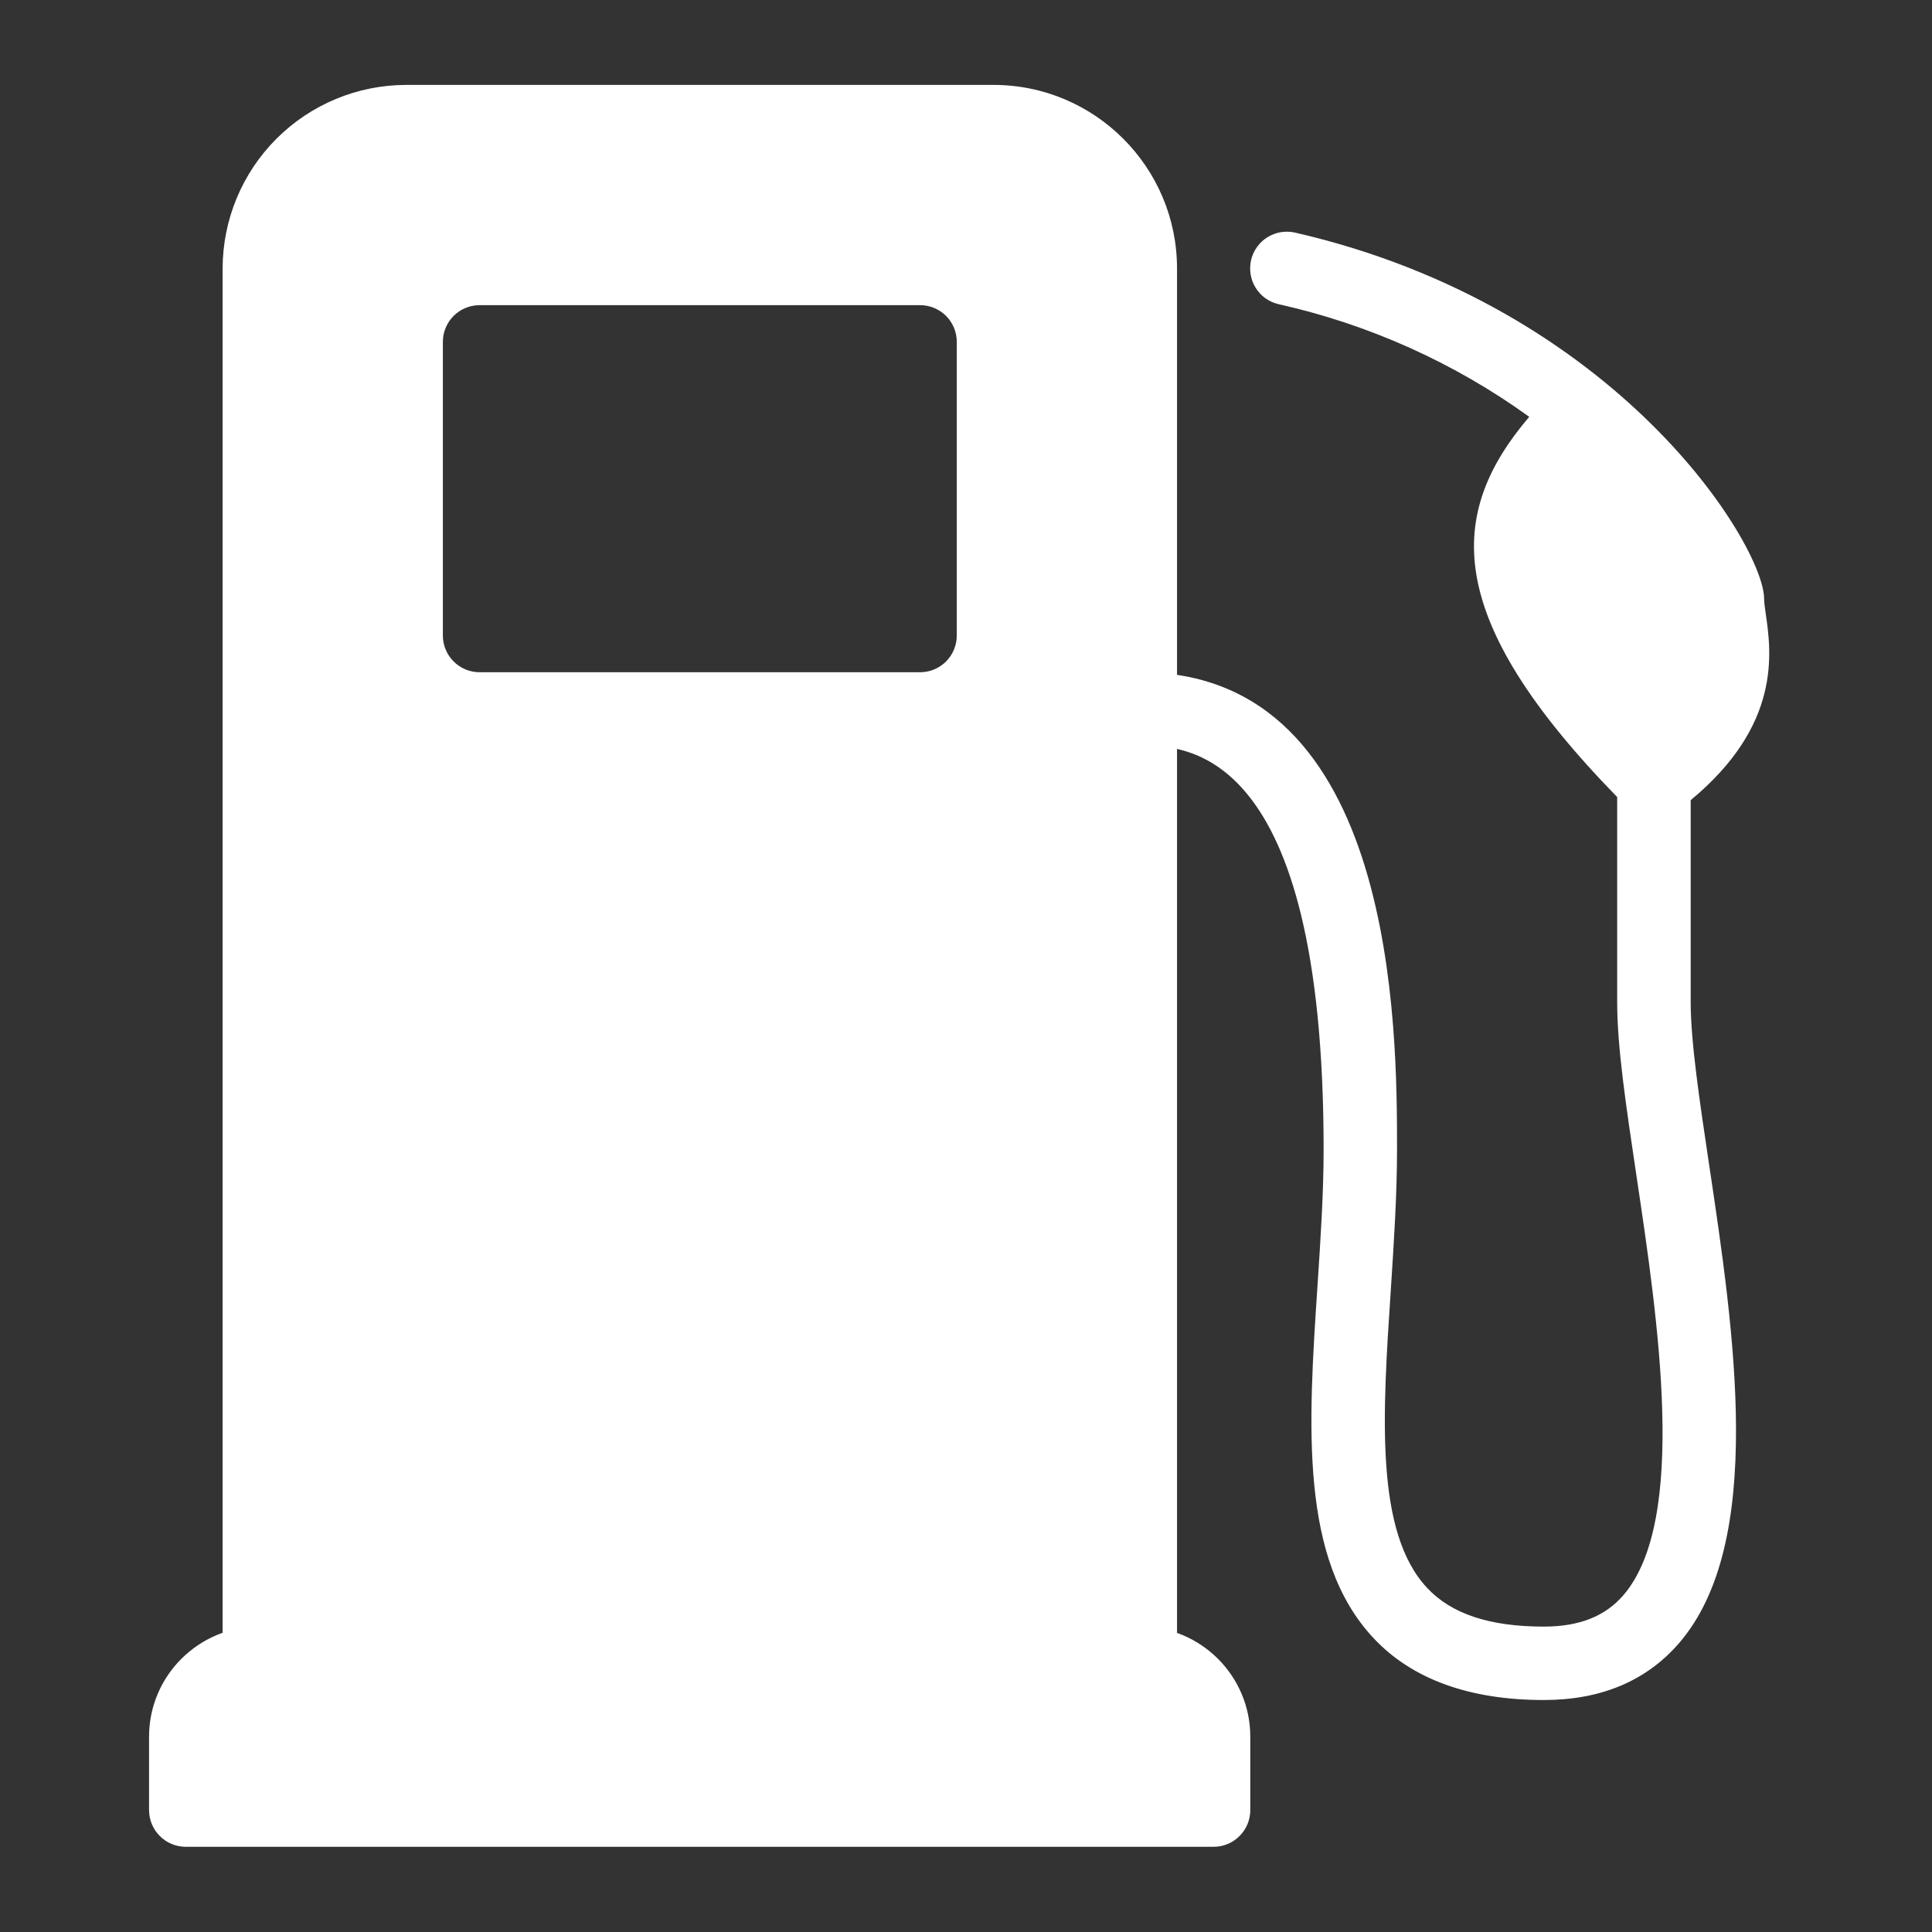
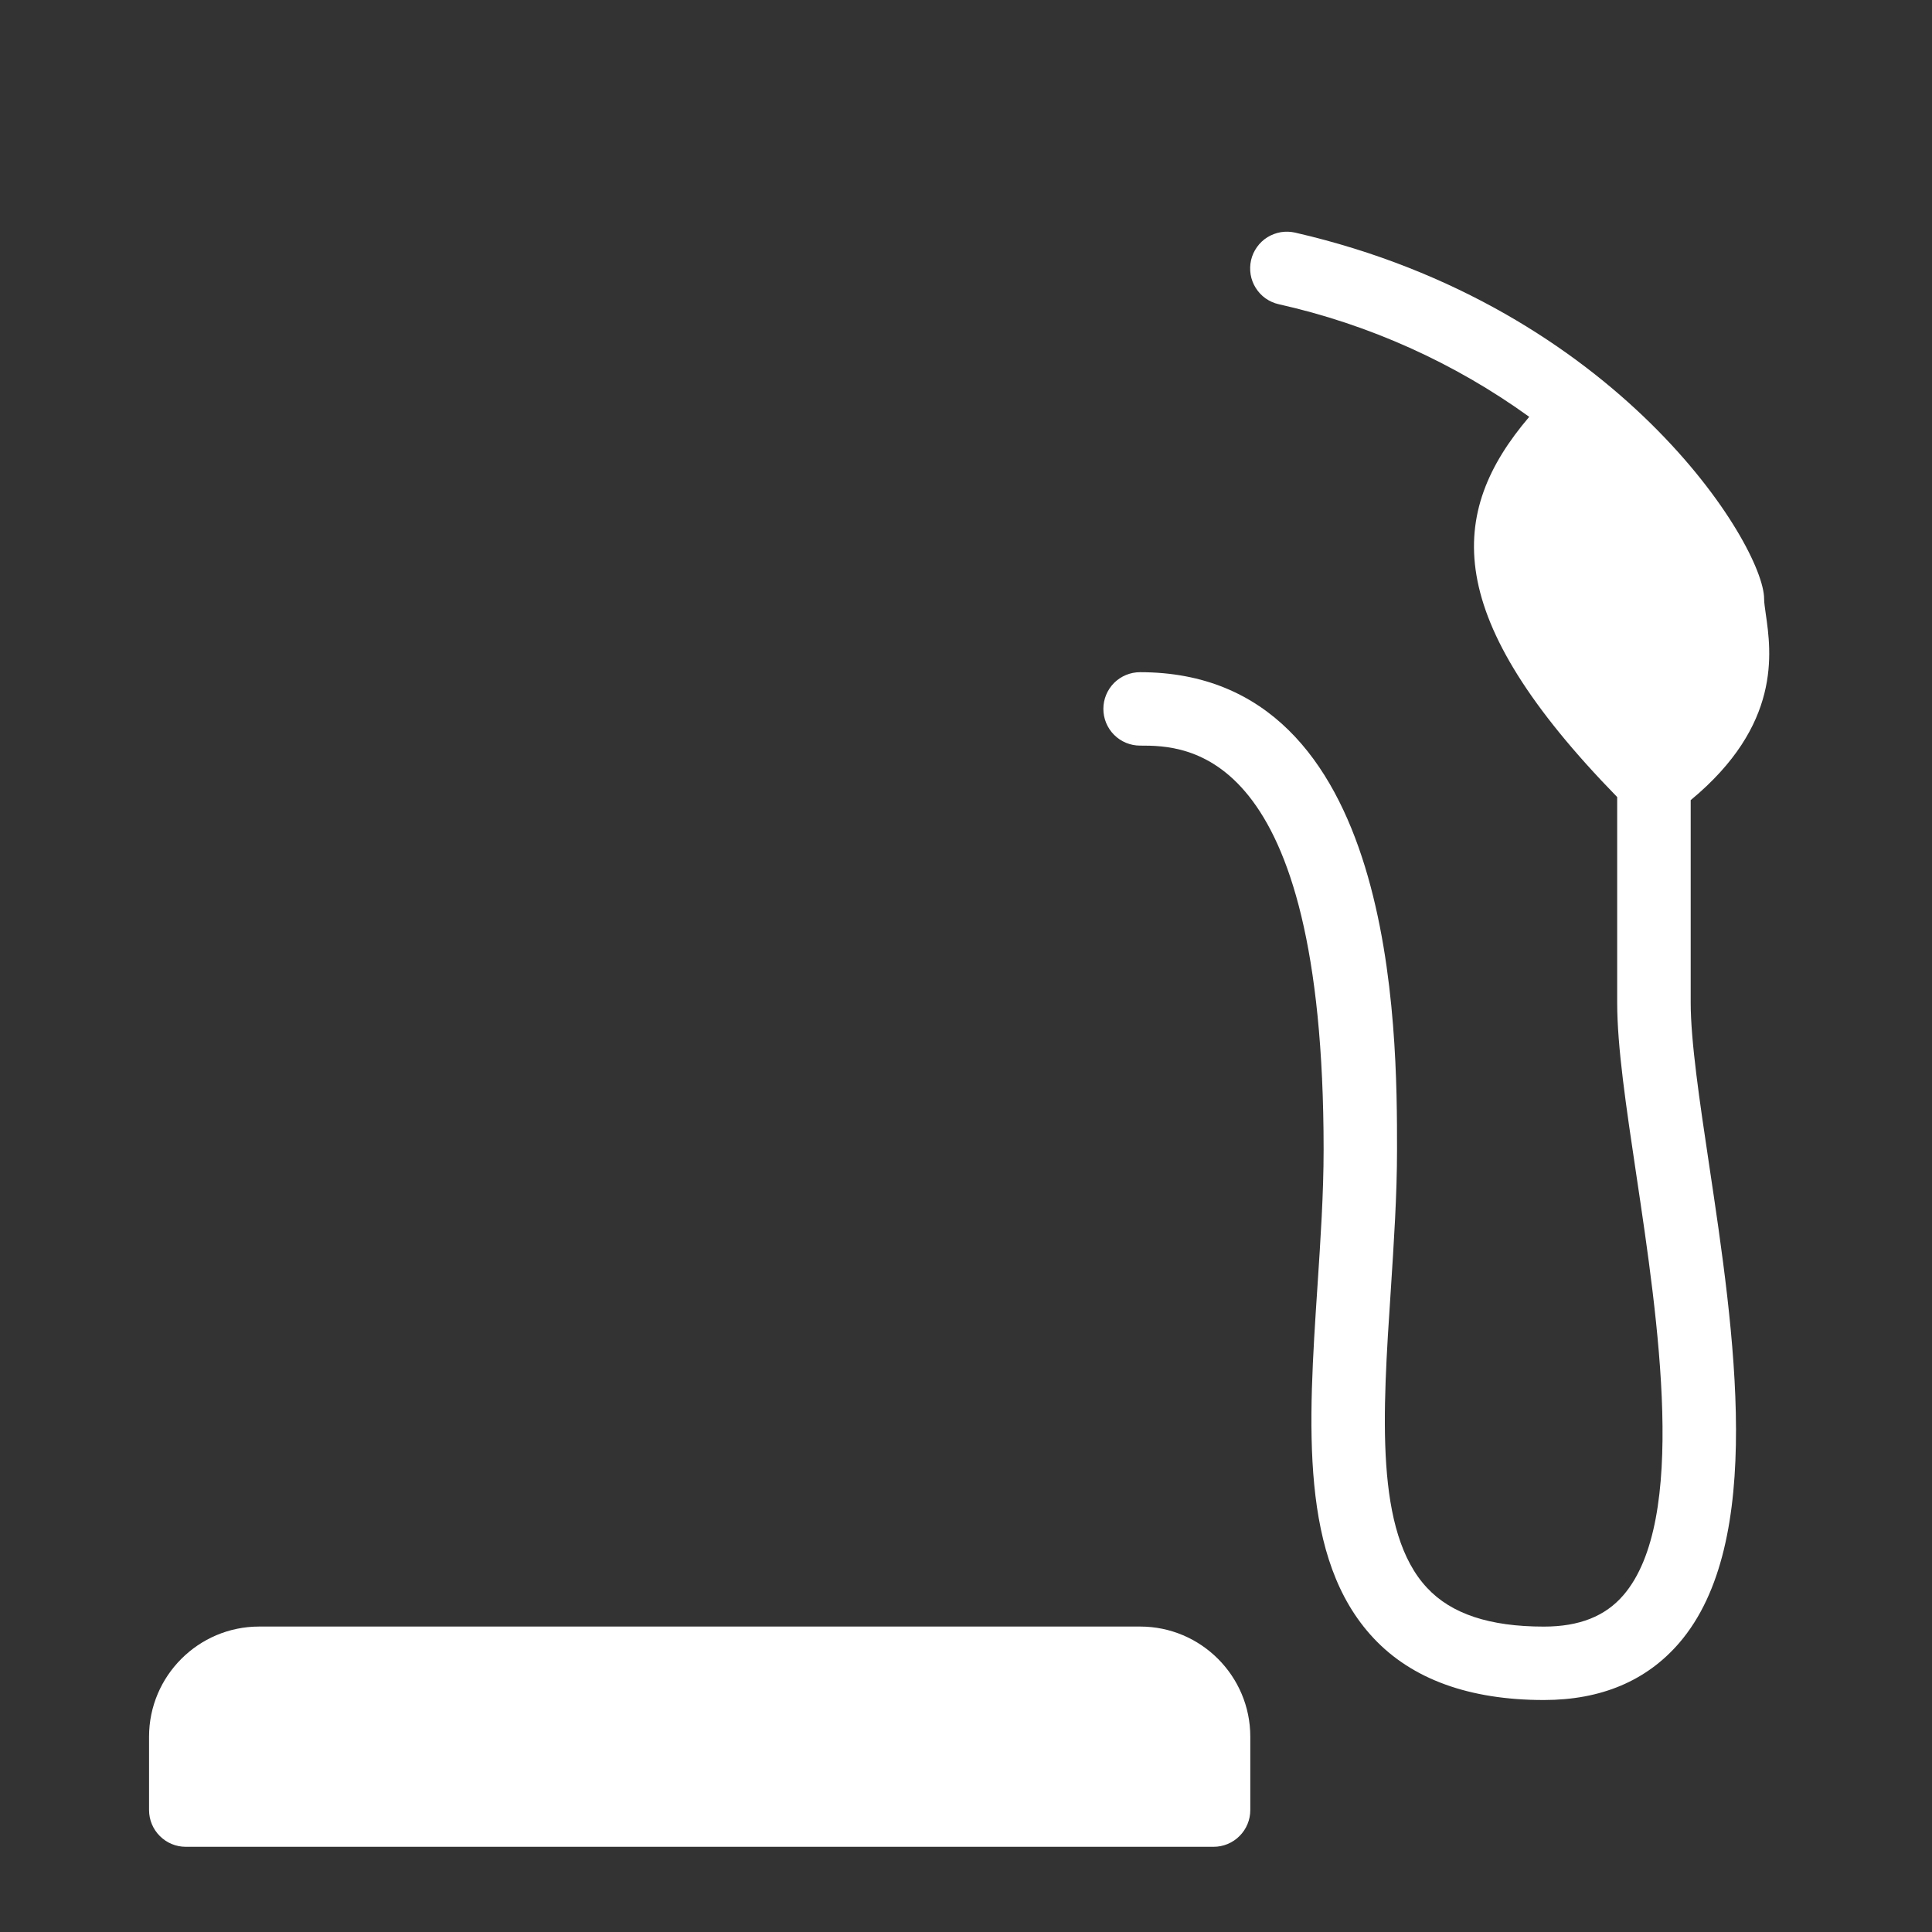
<svg xmlns="http://www.w3.org/2000/svg" width="40" height="40" viewBox="0 0 40 40" fill="none">
  <rect x="0" y="0" width="40" height="40" fill="#333333" stroke="none" />
  <path d="M25.126 38.236H3.846C3.644 38.236 3.451 38.156 3.309 38.013C3.166 37.871 3.086 37.677 3.086 37.476V35.956C3.086 34.699 4.109 33.676 5.366 33.676H23.606C24.863 33.676 25.886 34.699 25.886 35.956V37.476C25.886 37.677 25.806 37.871 25.663 38.013C25.521 38.156 25.328 38.236 25.126 38.236Z" fill="white" />
-   <path d="M20.569 1.758H8.409C7.402 1.759 6.436 2.16 5.724 2.872C5.011 3.585 4.611 4.55 4.609 5.558V34.438C4.609 34.639 4.689 34.833 4.832 34.975C4.974 35.118 5.168 35.198 5.369 35.198H23.609C23.811 35.198 24.004 35.118 24.147 34.975C24.289 34.833 24.369 34.639 24.369 34.438V5.558C24.369 3.463 22.667 1.758 20.569 1.758ZM19.809 13.158C19.809 13.359 19.729 13.553 19.587 13.695C19.444 13.838 19.251 13.918 19.049 13.918H9.929C9.728 13.918 9.534 13.838 9.392 13.695C9.249 13.553 9.169 13.359 9.169 13.158V7.078C9.169 6.876 9.249 6.683 9.392 6.54C9.534 6.398 9.728 6.318 9.929 6.318H19.049C19.251 6.318 19.444 6.398 19.587 6.54C19.729 6.683 19.809 6.876 19.809 7.078V13.158Z" fill="white" />
  <path d="M35.004 20.757V16.566C36.883 15.011 36.676 13.52 36.557 12.701C36.542 12.585 36.524 12.483 36.524 12.397C36.524 11.299 33.514 6.356 26.814 4.816C26.717 4.794 26.616 4.791 26.517 4.807C26.419 4.824 26.325 4.86 26.24 4.912C26.155 4.965 26.082 5.034 26.024 5.116C25.966 5.197 25.924 5.289 25.902 5.386C25.88 5.484 25.877 5.584 25.893 5.683C25.909 5.781 25.945 5.876 25.998 5.96C26.051 6.045 26.12 6.119 26.201 6.177C26.283 6.234 26.375 6.276 26.472 6.298C28.342 6.716 30.108 7.509 31.661 8.63C29.963 10.623 29.84 12.769 33.482 16.502V20.757C33.482 21.675 33.666 22.904 33.879 24.329C34.33 27.344 34.947 31.474 33.611 33.026C33.234 33.464 32.696 33.677 31.964 33.677C30.842 33.677 30.05 33.415 29.547 32.876C28.463 31.719 28.624 29.285 28.795 26.71C28.858 25.735 28.924 24.747 28.924 23.797C28.924 21.352 28.924 13.917 23.604 13.917C23.402 13.917 23.209 13.997 23.066 14.139C22.924 14.282 22.844 14.475 22.844 14.677C22.844 14.878 22.924 15.072 23.066 15.214C23.209 15.357 23.402 15.437 23.604 15.437C24.543 15.437 27.404 15.437 27.404 23.797C27.404 24.713 27.34 25.666 27.278 26.61C27.084 29.524 26.904 32.277 28.437 33.915C29.232 34.765 30.421 35.197 31.964 35.197C33.149 35.197 34.089 34.8 34.765 34.017C36.556 31.938 35.907 27.593 35.384 24.104C35.188 22.795 35.004 21.561 35.004 20.757Z" fill="white" />
</svg>